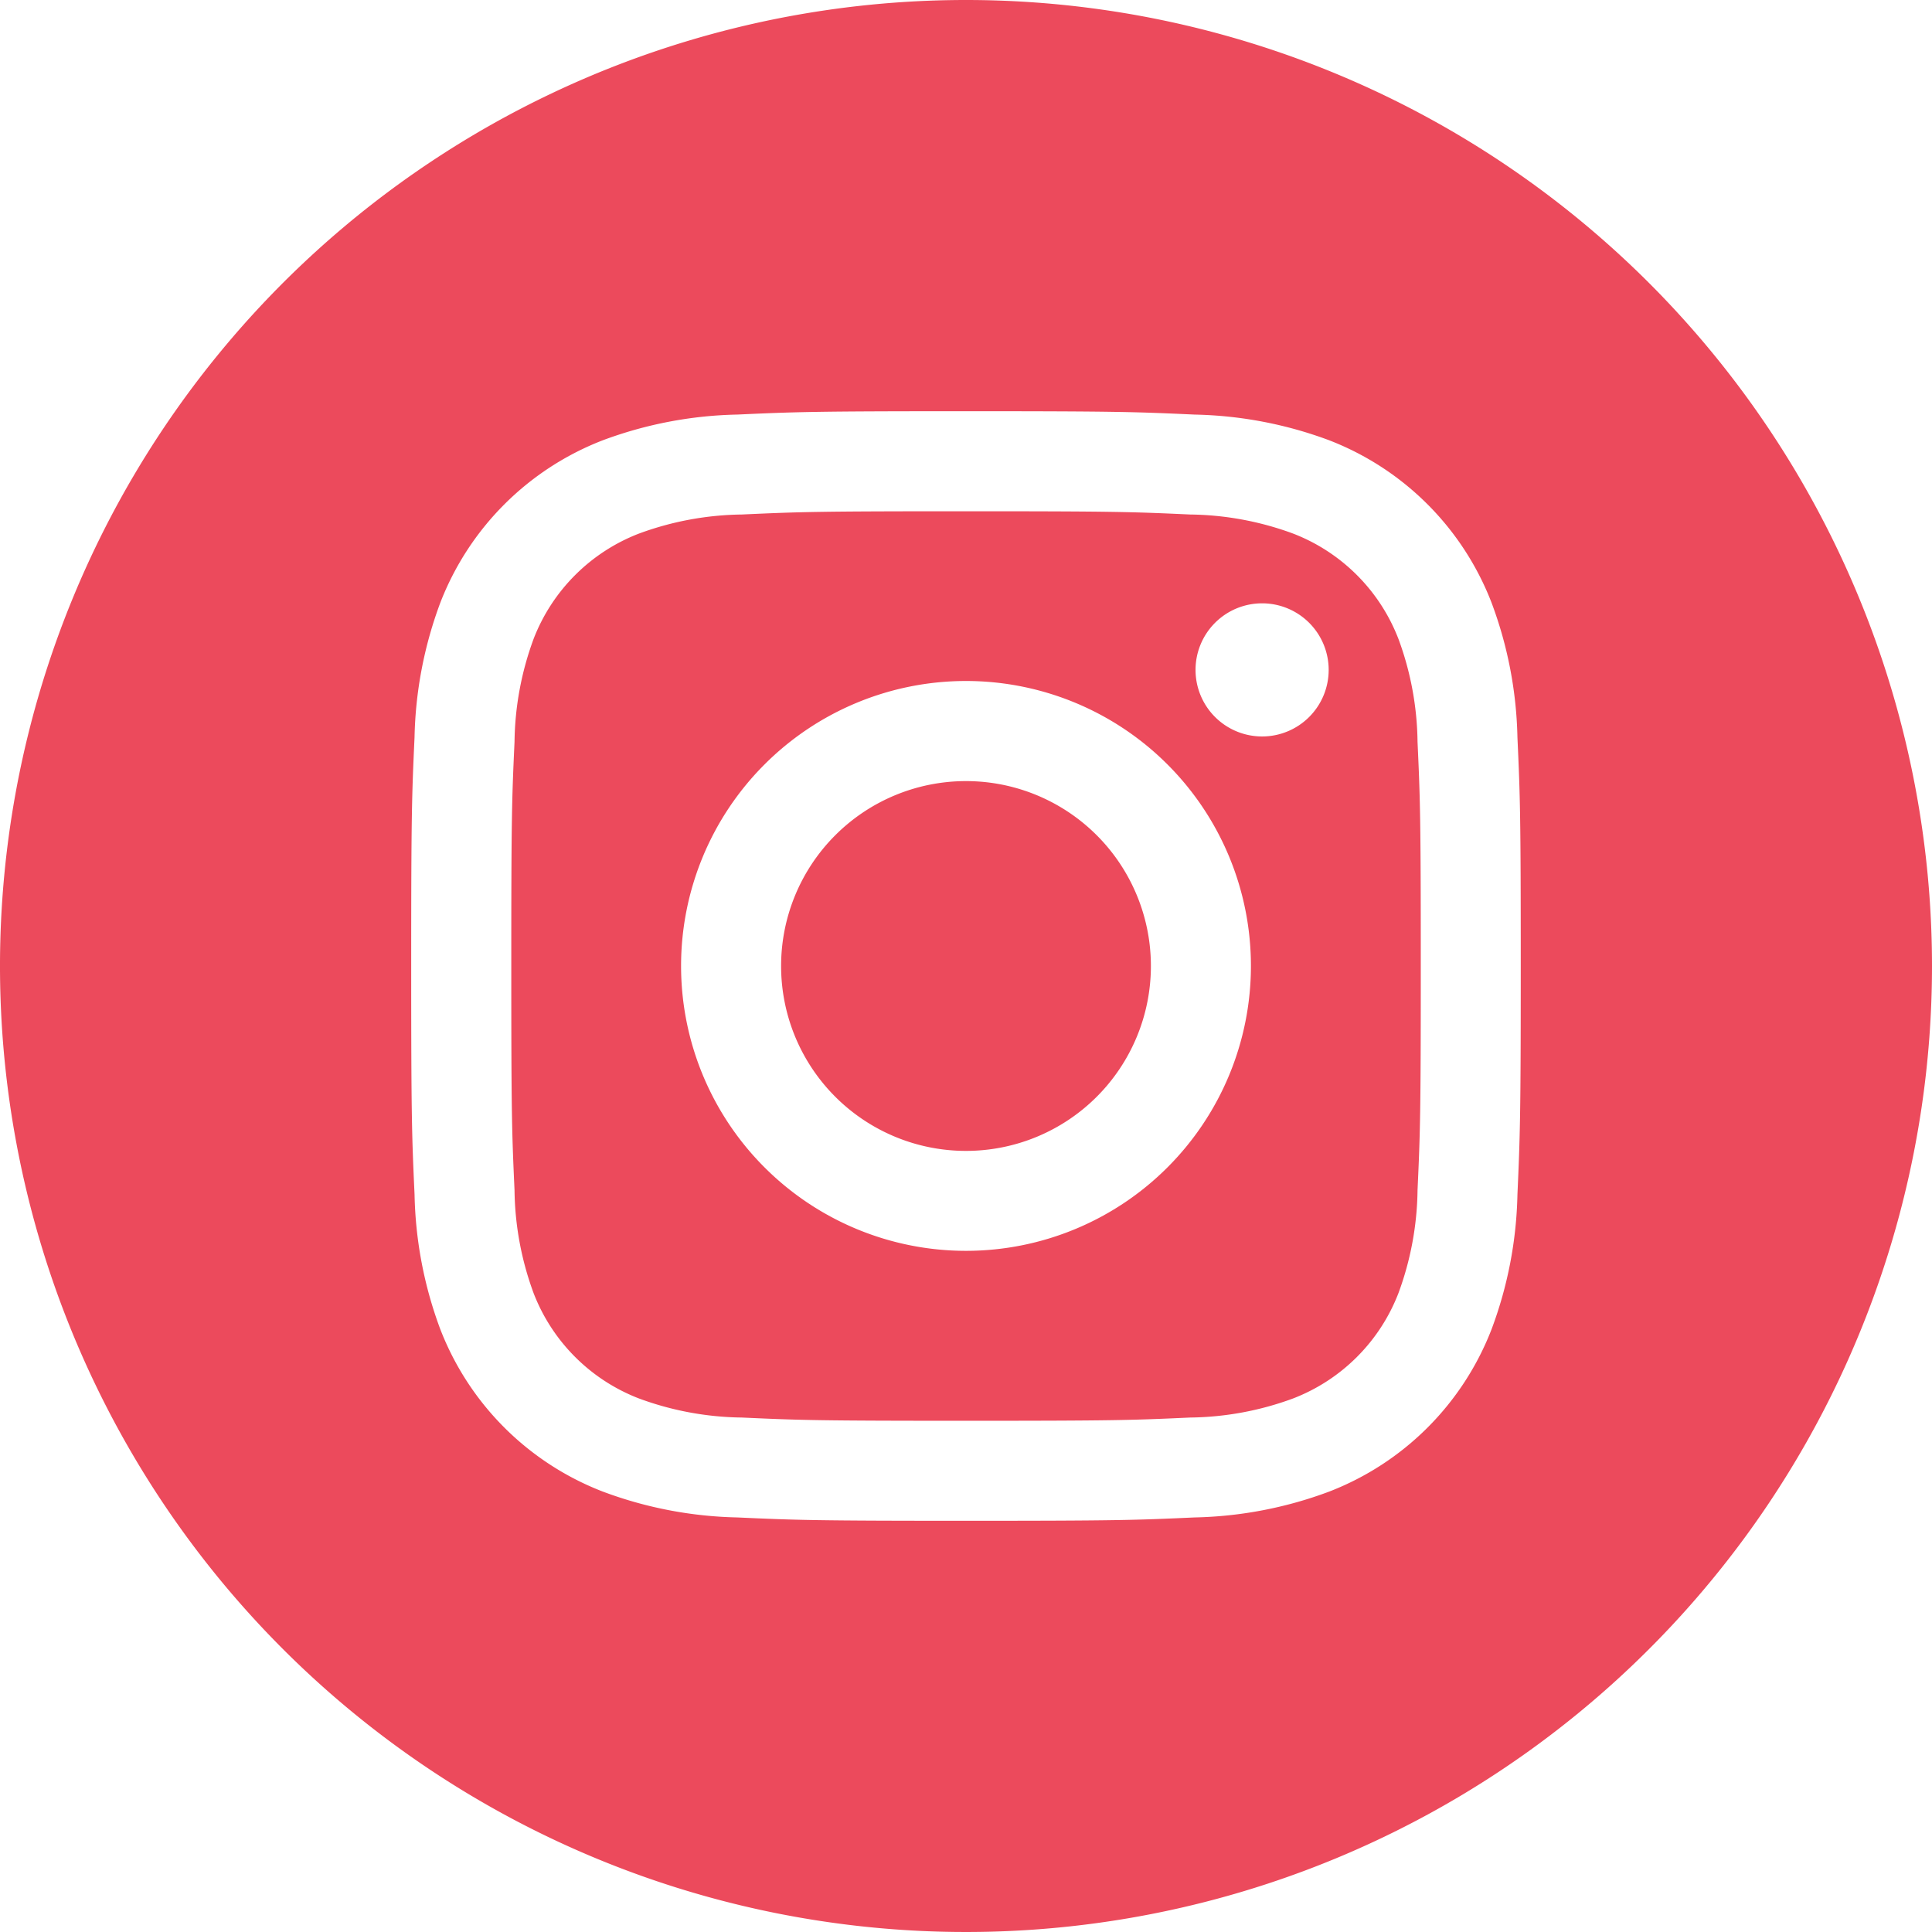
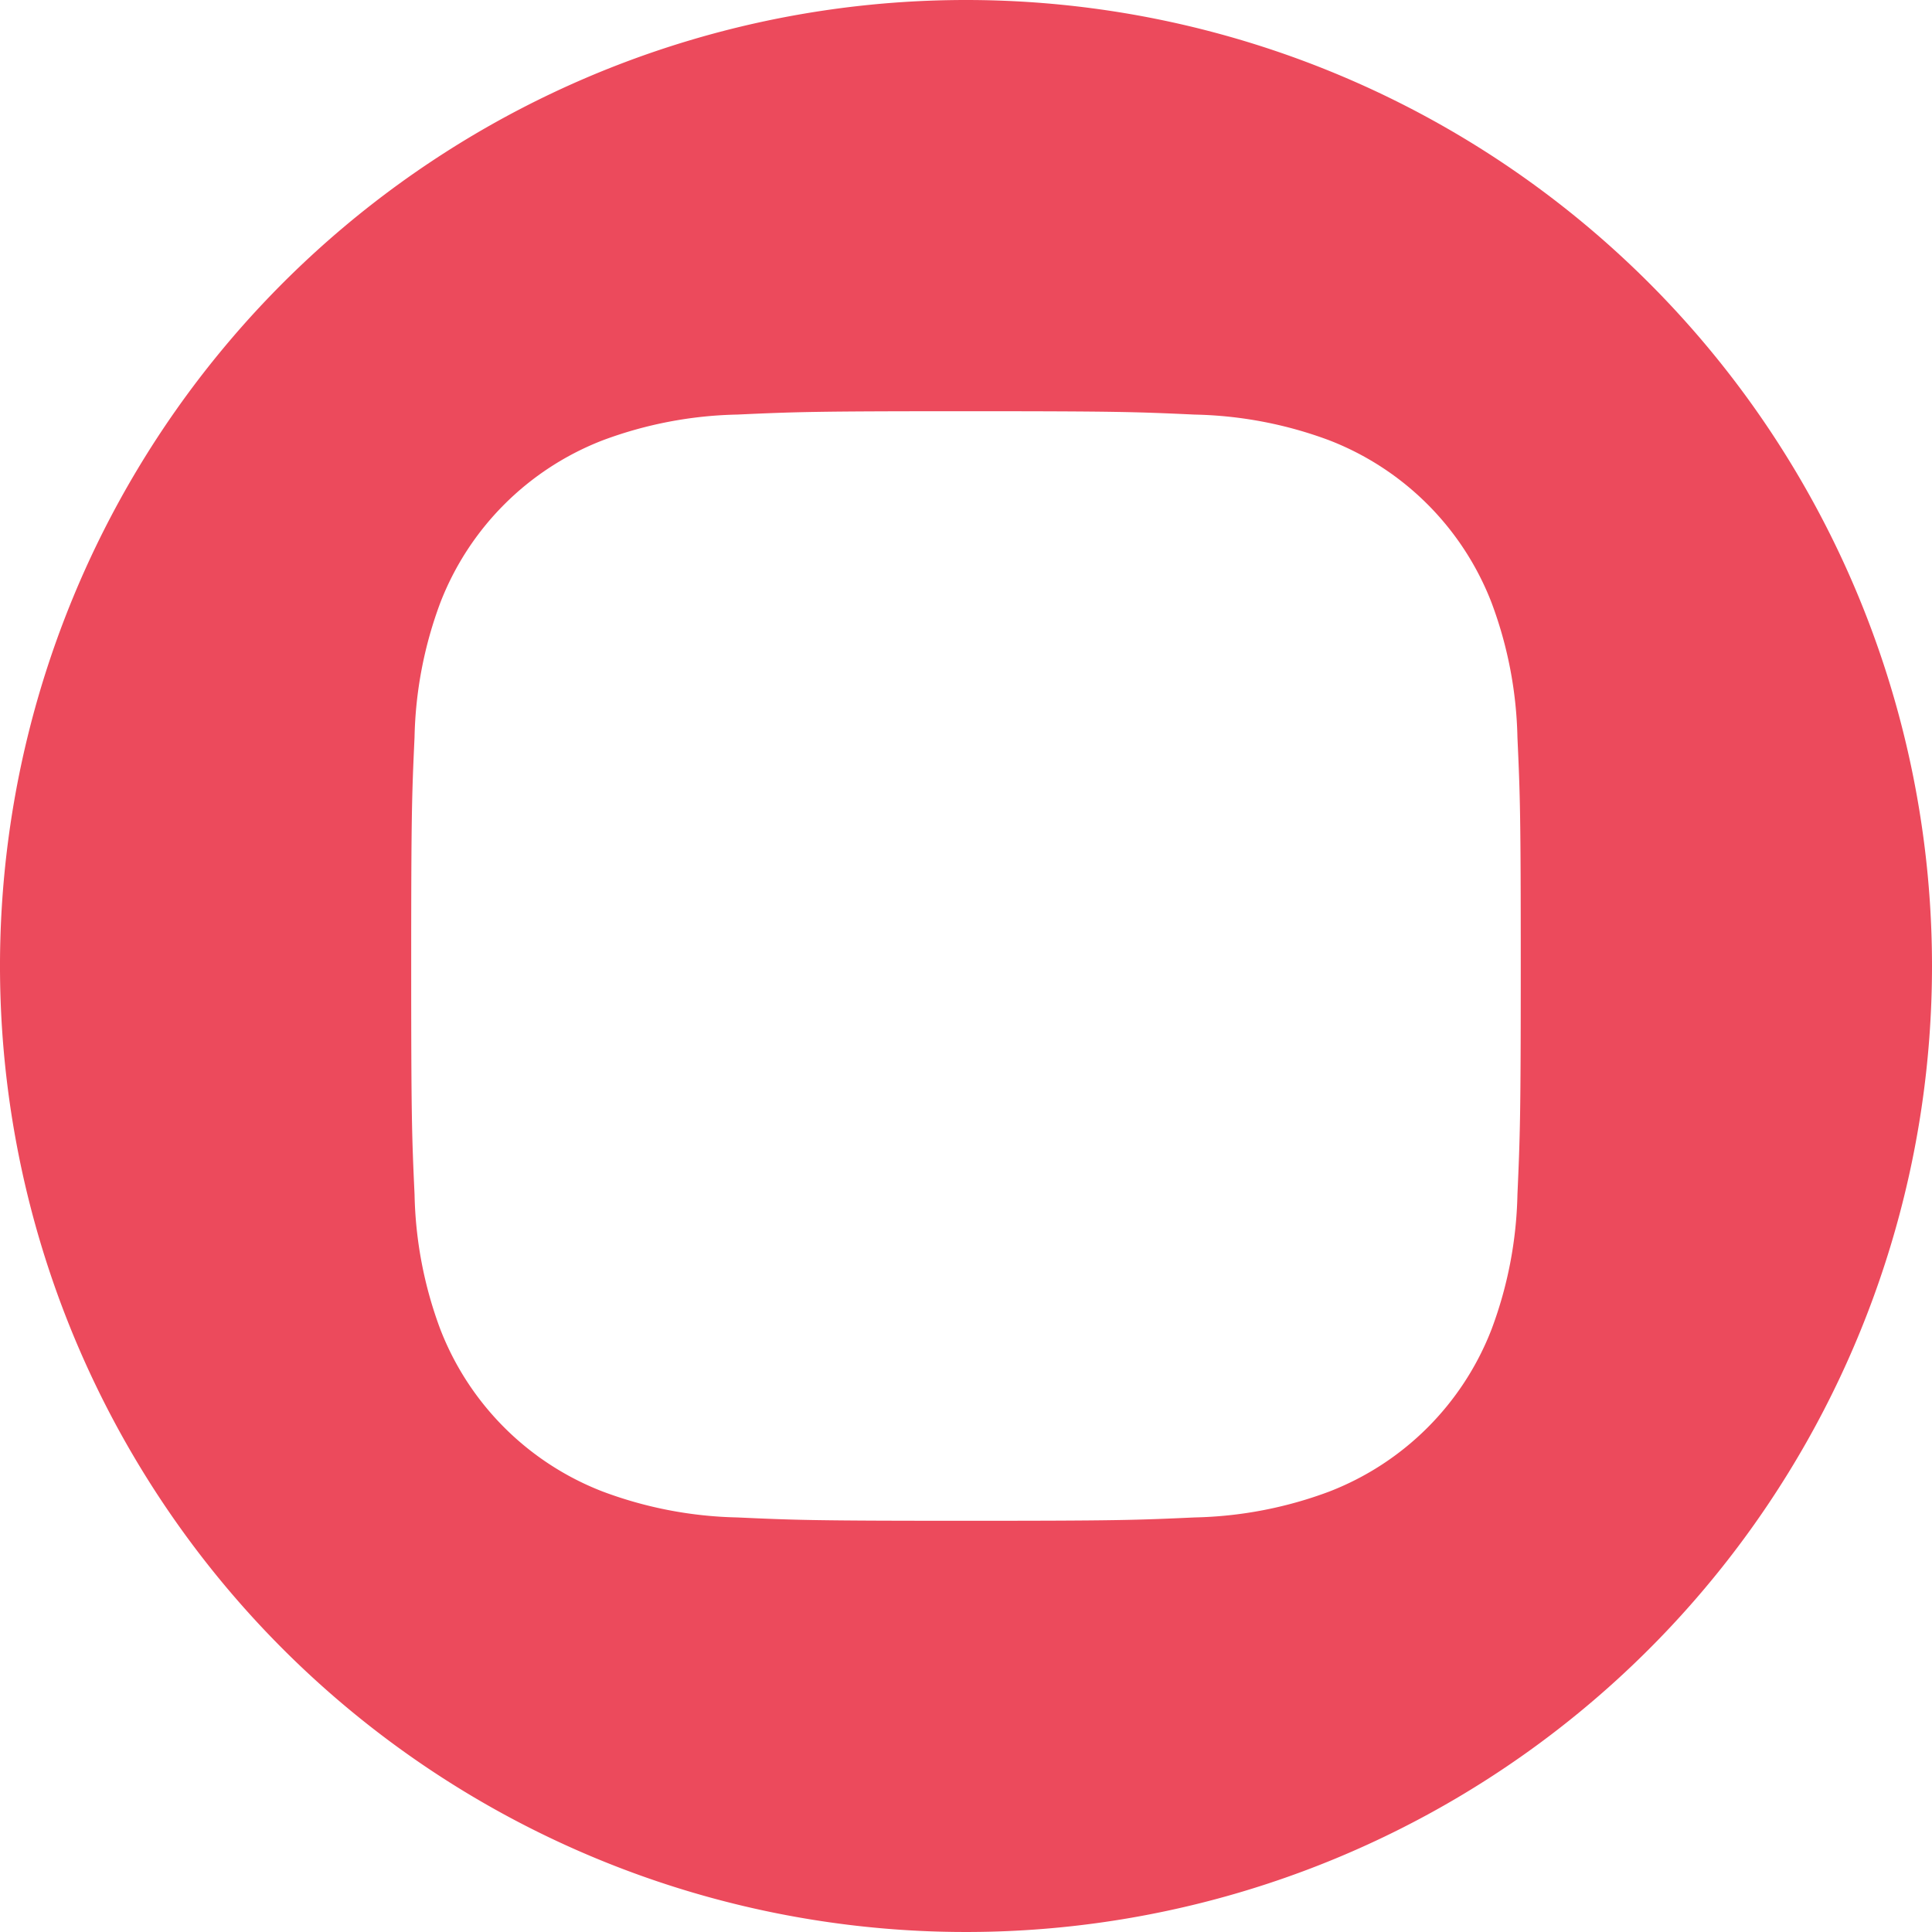
<svg xmlns="http://www.w3.org/2000/svg" id="instagram" width="89.506" height="89.506" viewBox="0 0 89.506 89.506">
-   <path id="패스_7465" data-name="패스 7465" d="M224.132,215.566A8.566,8.566,0,1,1,215.566,207,8.566,8.566,0,0,1,224.132,215.566Zm0,0" transform="translate(-170.813 -170.813)" fill="#ec4a5c" />
-   <path id="패스_7466" data-name="패스 7466" d="M176.586,141.4a8.51,8.51,0,0,0-4.877-4.877,14.218,14.218,0,0,0-4.771-.884c-2.71-.124-3.523-.15-10.384-.15s-7.675.026-10.384.15a14.227,14.227,0,0,0-4.771.885,8.514,8.514,0,0,0-4.878,4.877,14.224,14.224,0,0,0-.884,4.772c-.124,2.71-.15,3.522-.15,10.385s.027,7.674.15,10.384a14.219,14.219,0,0,0,.884,4.771,8.51,8.51,0,0,0,4.877,4.877,14.2,14.2,0,0,0,4.772.885c2.71.124,3.522.15,10.384.15s7.676-.026,10.384-.15a14.2,14.2,0,0,0,4.772-.885,8.51,8.51,0,0,0,4.877-4.877,14.231,14.231,0,0,0,.885-4.771c.124-2.71.15-3.523.15-10.384s-.026-7.675-.15-10.385a14.2,14.2,0,0,0-.885-4.772Zm-20.033,28.352a13.2,13.2,0,1,1,13.2-13.2A13.2,13.2,0,0,1,156.553,169.752Zm13.718-23.83a3.084,3.084,0,1,1,3.084-3.084A3.084,3.084,0,0,1,170.27,145.922Zm0,0" transform="translate(-111.8 -111.803)" fill="#ec4a5c" />
  <path id="패스_7467" data-name="패스 7467" d="M44.753,0A44.753,44.753,0,1,0,89.506,44.753,44.758,44.758,0,0,0,44.753,0ZM70.3,55.348A18.854,18.854,0,0,1,69.1,61.586,13.14,13.14,0,0,1,61.586,69.1,18.867,18.867,0,0,1,55.348,70.3c-2.74.125-3.616.155-10.595.155s-7.854-.03-10.6-.155A18.867,18.867,0,0,1,27.921,69.1,13.14,13.14,0,0,1,20.4,61.586a18.849,18.849,0,0,1-1.194-6.237c-.126-2.741-.156-3.617-.156-10.6s.029-7.854.155-10.595A18.856,18.856,0,0,1,20.4,27.92,13.149,13.149,0,0,1,27.92,20.4a18.872,18.872,0,0,1,6.238-1.194c2.74-.125,3.616-.155,10.595-.155s7.854.03,10.595.156A18.875,18.875,0,0,1,61.586,20.4,13.144,13.144,0,0,1,69.1,27.92a18.852,18.852,0,0,1,1.2,6.238c.125,2.74.154,3.616.154,10.595S70.421,52.607,70.3,55.348Zm0,0" fill="#ec4a5c" />
</svg>